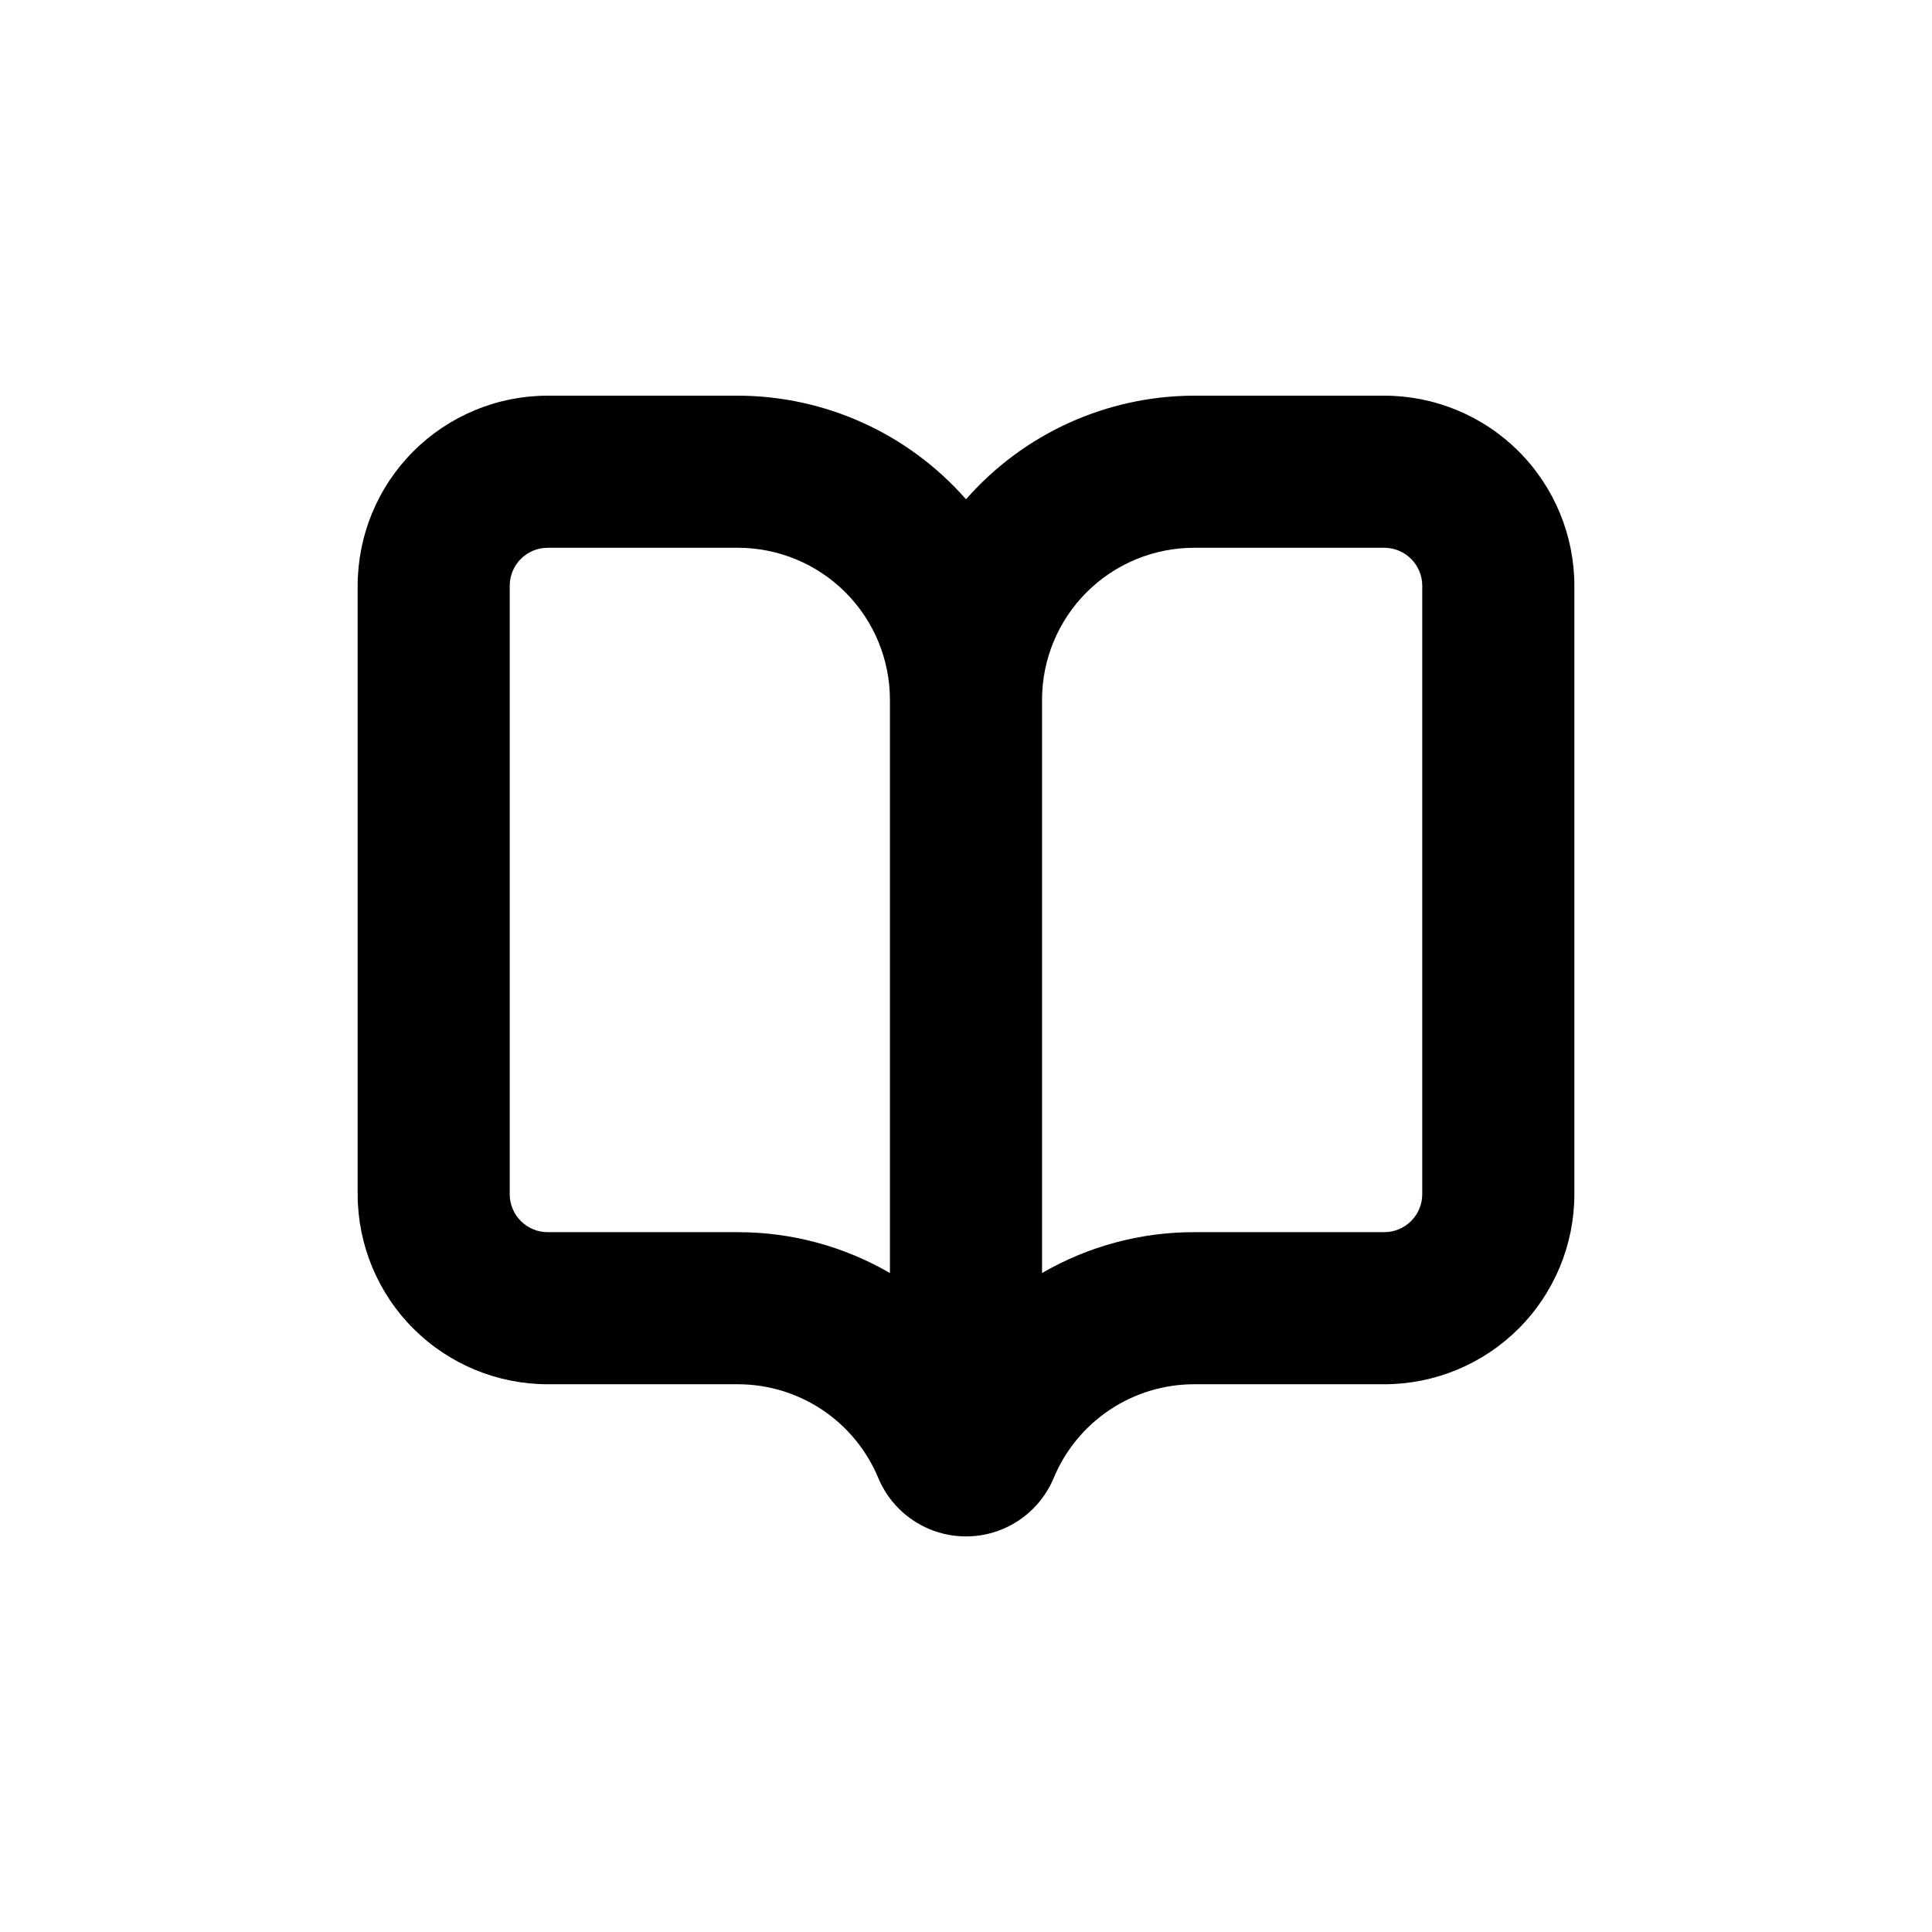
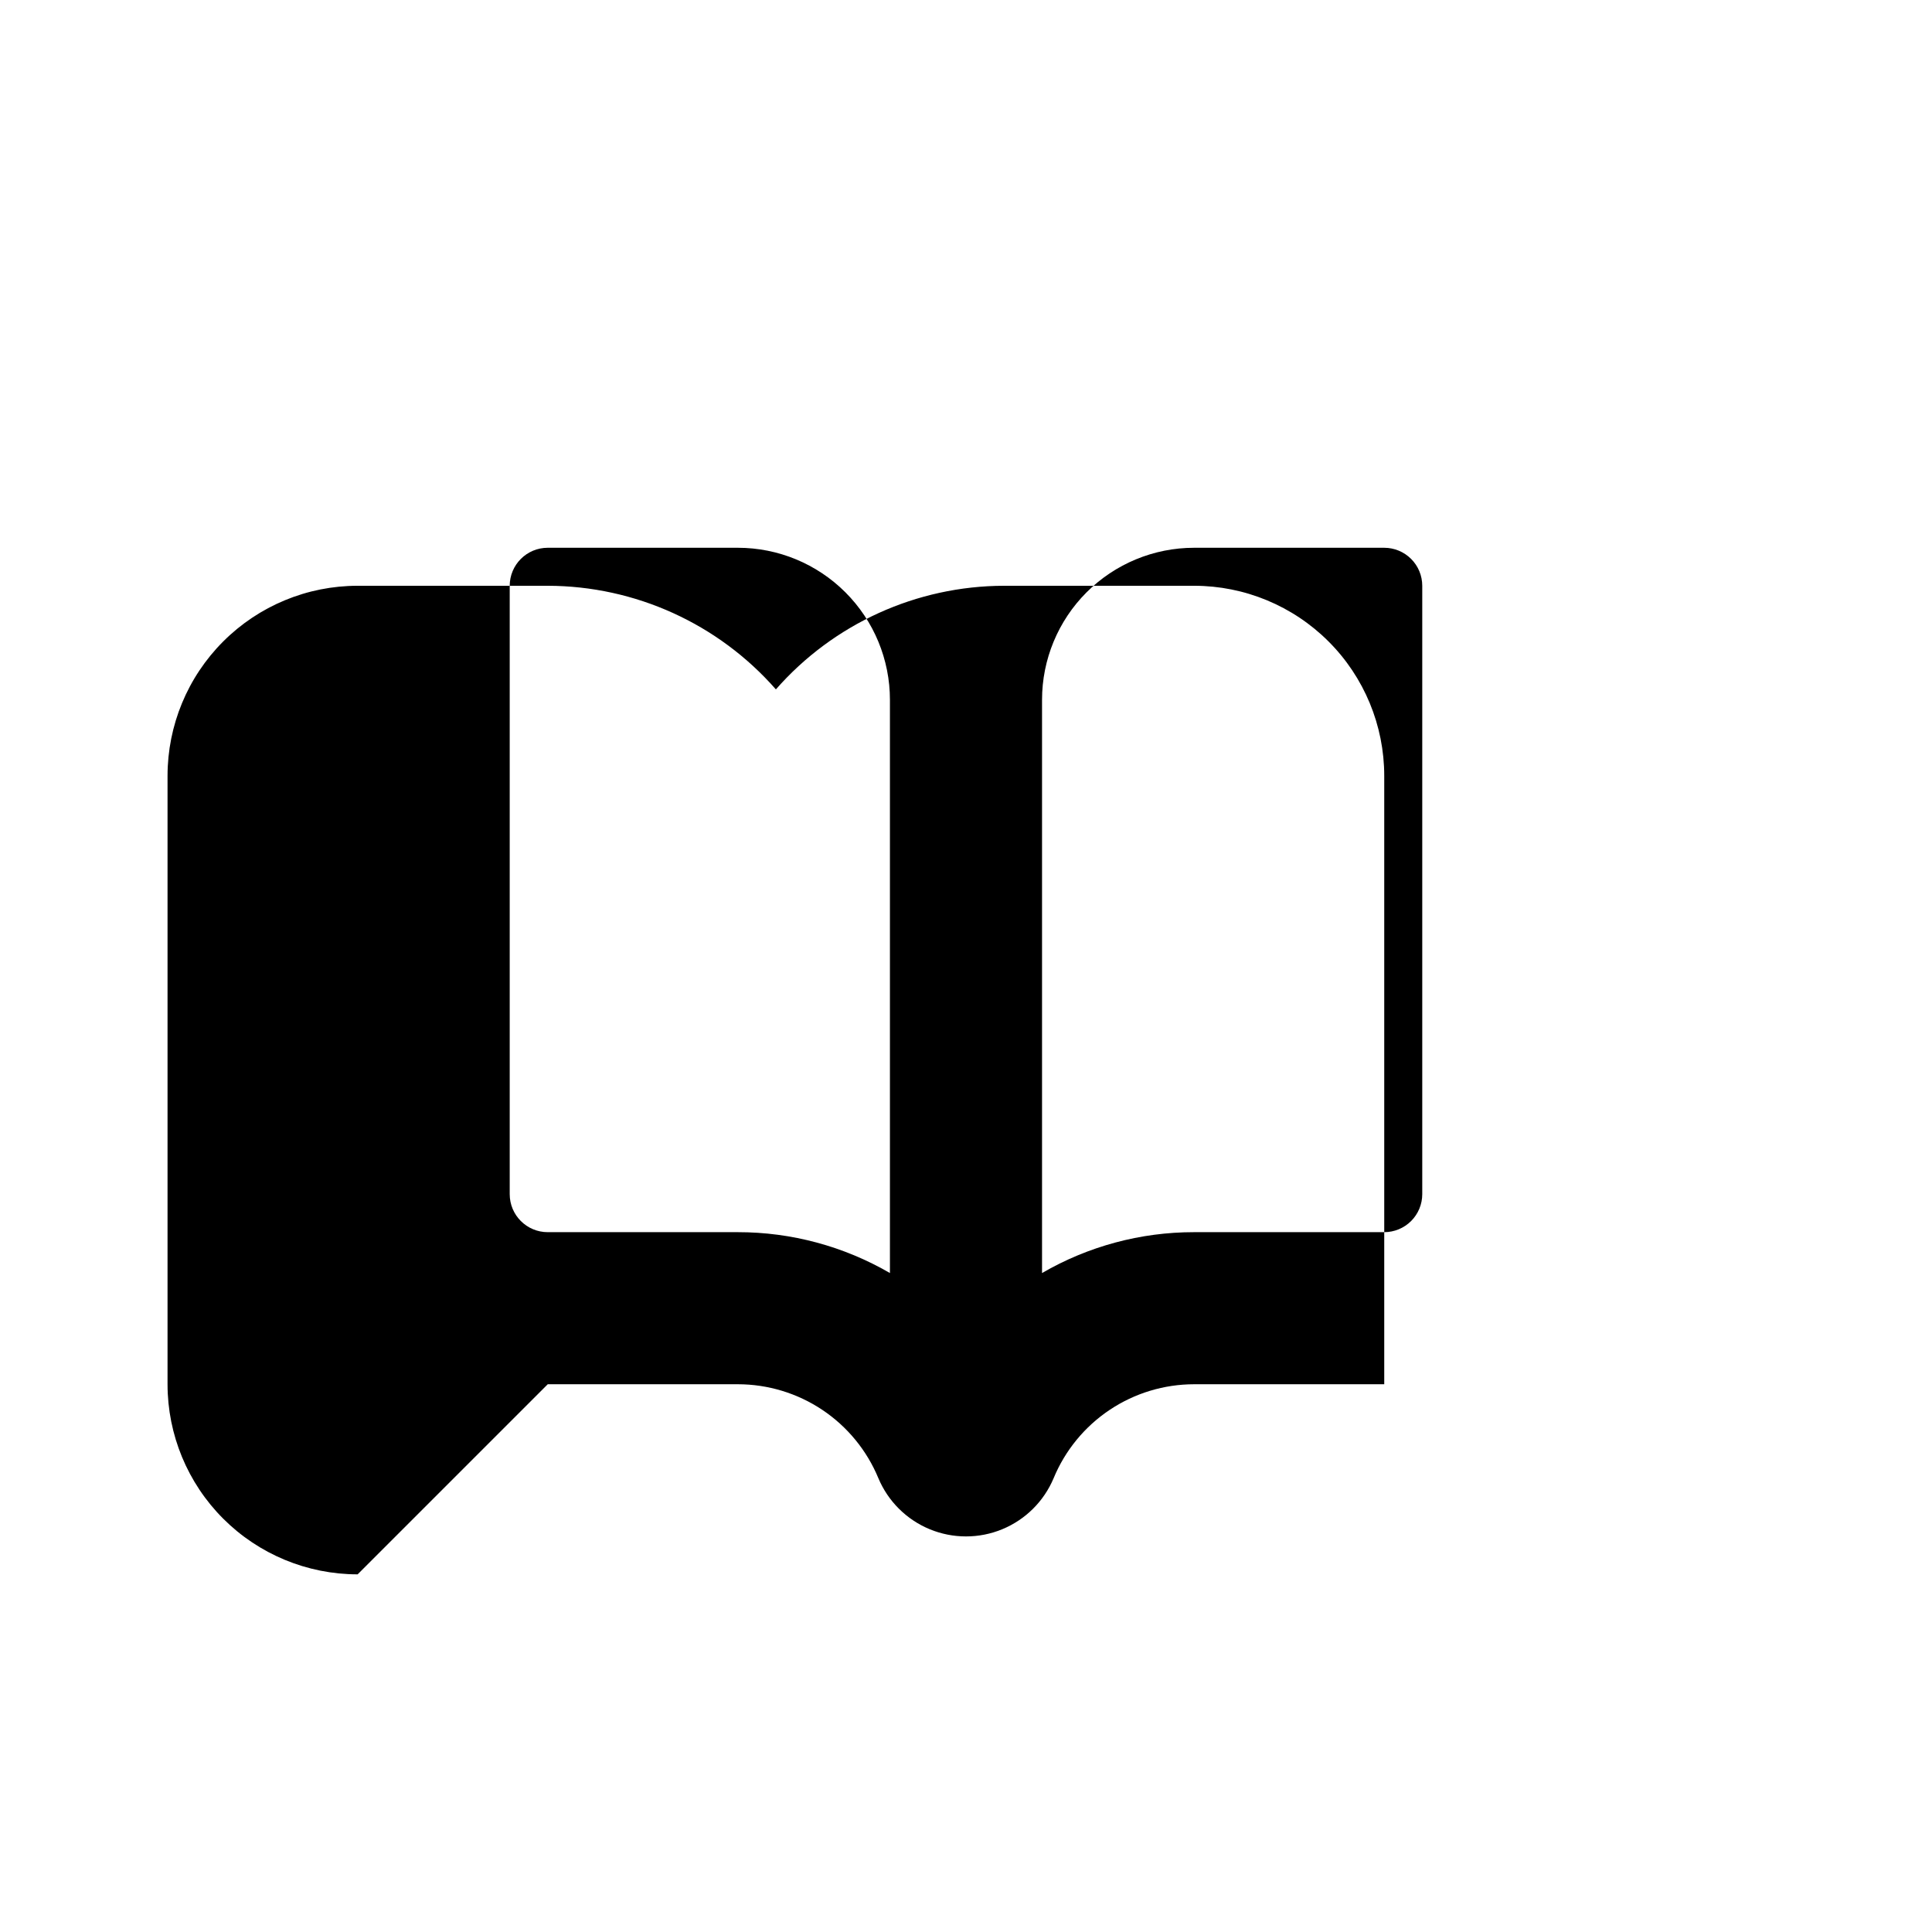
<svg xmlns="http://www.w3.org/2000/svg" fill="#000000" width="800px" height="800px" version="1.1" viewBox="144 144 512 512">
-   <path d="m289.16 510.84h50.383c7.969 0.004 15.762 2.367 22.391 6.797 6.625 4.43 11.789 10.727 14.84 18.094 2.574 6.133 7.473 10.996 13.621 13.535 6.152 2.535 13.055 2.535 19.207 0 6.148-2.539 11.047-7.402 13.621-13.535 3.051-7.367 8.215-13.664 14.844-18.094 6.625-4.43 14.418-6.793 22.391-6.797h50.379c13.363 0 26.176-5.309 35.625-14.754 9.449-9.449 14.758-22.266 14.758-35.625v-161.22c0-13.363-5.309-26.18-14.758-35.625-9.449-9.449-22.262-14.758-35.625-14.758h-50.379c-23.164 0.043-45.188 10.043-60.457 27.457-15.273-17.414-37.297-27.414-60.457-27.457h-50.383c-13.363 0-26.176 5.309-35.625 14.758-9.449 9.445-14.754 22.262-14.754 35.625v161.22c0 13.359 5.305 26.176 14.754 35.625 9.449 9.445 22.262 14.754 35.625 14.754zm130.99-181.37c0-10.688 4.246-20.941 11.805-28.5 7.559-7.559 17.809-11.805 28.5-11.805h50.379c2.672 0 5.234 1.062 7.125 2.953 1.891 1.887 2.953 4.449 2.953 7.125v161.22c0 2.672-1.062 5.234-2.953 7.125-1.891 1.887-4.453 2.949-7.125 2.949h-50.379c-14.156-0.012-28.062 3.723-40.305 10.832zm-141.07-30.227c0-5.566 4.508-10.078 10.074-10.078h50.383c10.688 0 20.941 4.246 28.5 11.805 7.559 7.559 11.805 17.812 11.805 28.5v151.9c-12.242-7.109-26.148-10.844-40.305-10.832h-50.383c-5.566 0-10.074-4.512-10.074-10.074z" />
+   <path d="m289.16 510.84h50.383c7.969 0.004 15.762 2.367 22.391 6.797 6.625 4.43 11.789 10.727 14.84 18.094 2.574 6.133 7.473 10.996 13.621 13.535 6.152 2.535 13.055 2.535 19.207 0 6.148-2.539 11.047-7.402 13.621-13.535 3.051-7.367 8.215-13.664 14.844-18.094 6.625-4.43 14.418-6.793 22.391-6.797h50.379v-161.22c0-13.363-5.309-26.18-14.758-35.625-9.449-9.449-22.262-14.758-35.625-14.758h-50.379c-23.164 0.043-45.188 10.043-60.457 27.457-15.273-17.414-37.297-27.414-60.457-27.457h-50.383c-13.363 0-26.176 5.309-35.625 14.758-9.449 9.445-14.754 22.262-14.754 35.625v161.22c0 13.359 5.305 26.176 14.754 35.625 9.449 9.445 22.262 14.754 35.625 14.754zm130.99-181.37c0-10.688 4.246-20.941 11.805-28.5 7.559-7.559 17.809-11.805 28.5-11.805h50.379c2.672 0 5.234 1.062 7.125 2.953 1.891 1.887 2.953 4.449 2.953 7.125v161.22c0 2.672-1.062 5.234-2.953 7.125-1.891 1.887-4.453 2.949-7.125 2.949h-50.379c-14.156-0.012-28.062 3.723-40.305 10.832zm-141.07-30.227c0-5.566 4.508-10.078 10.074-10.078h50.383c10.688 0 20.941 4.246 28.5 11.805 7.559 7.559 11.805 17.812 11.805 28.5v151.9c-12.242-7.109-26.148-10.844-40.305-10.832h-50.383c-5.566 0-10.074-4.512-10.074-10.074z" />
</svg>